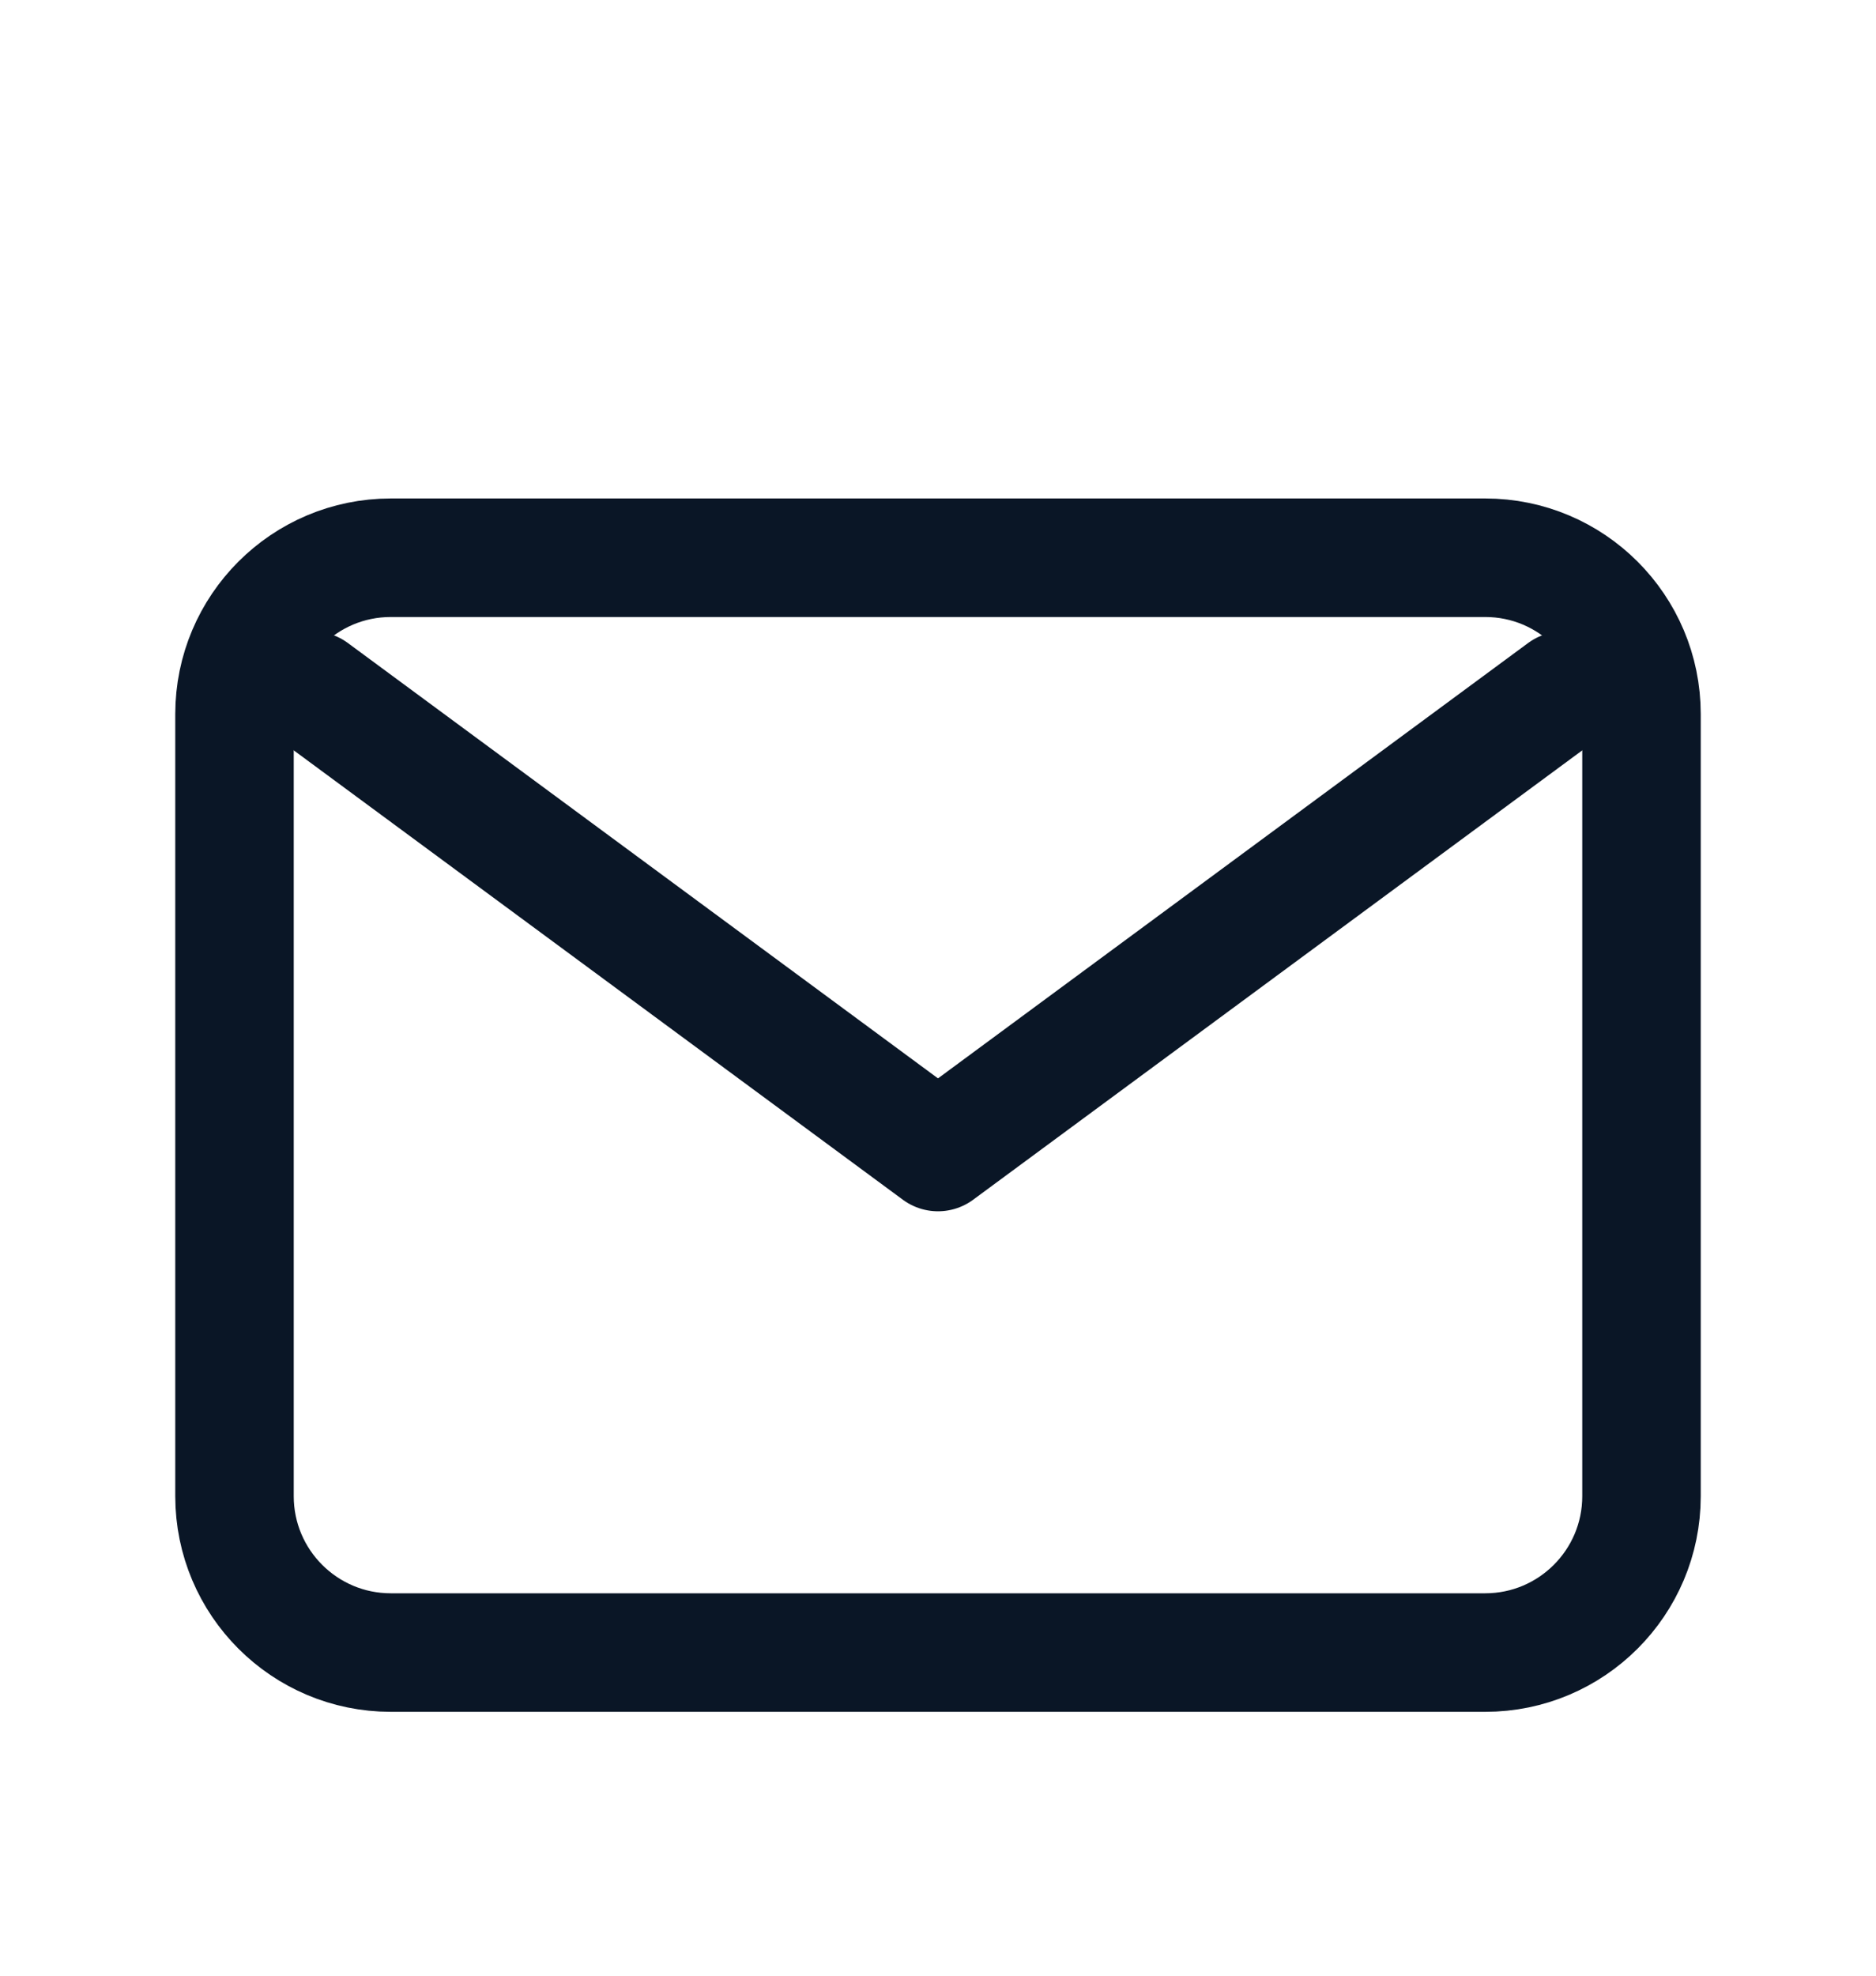
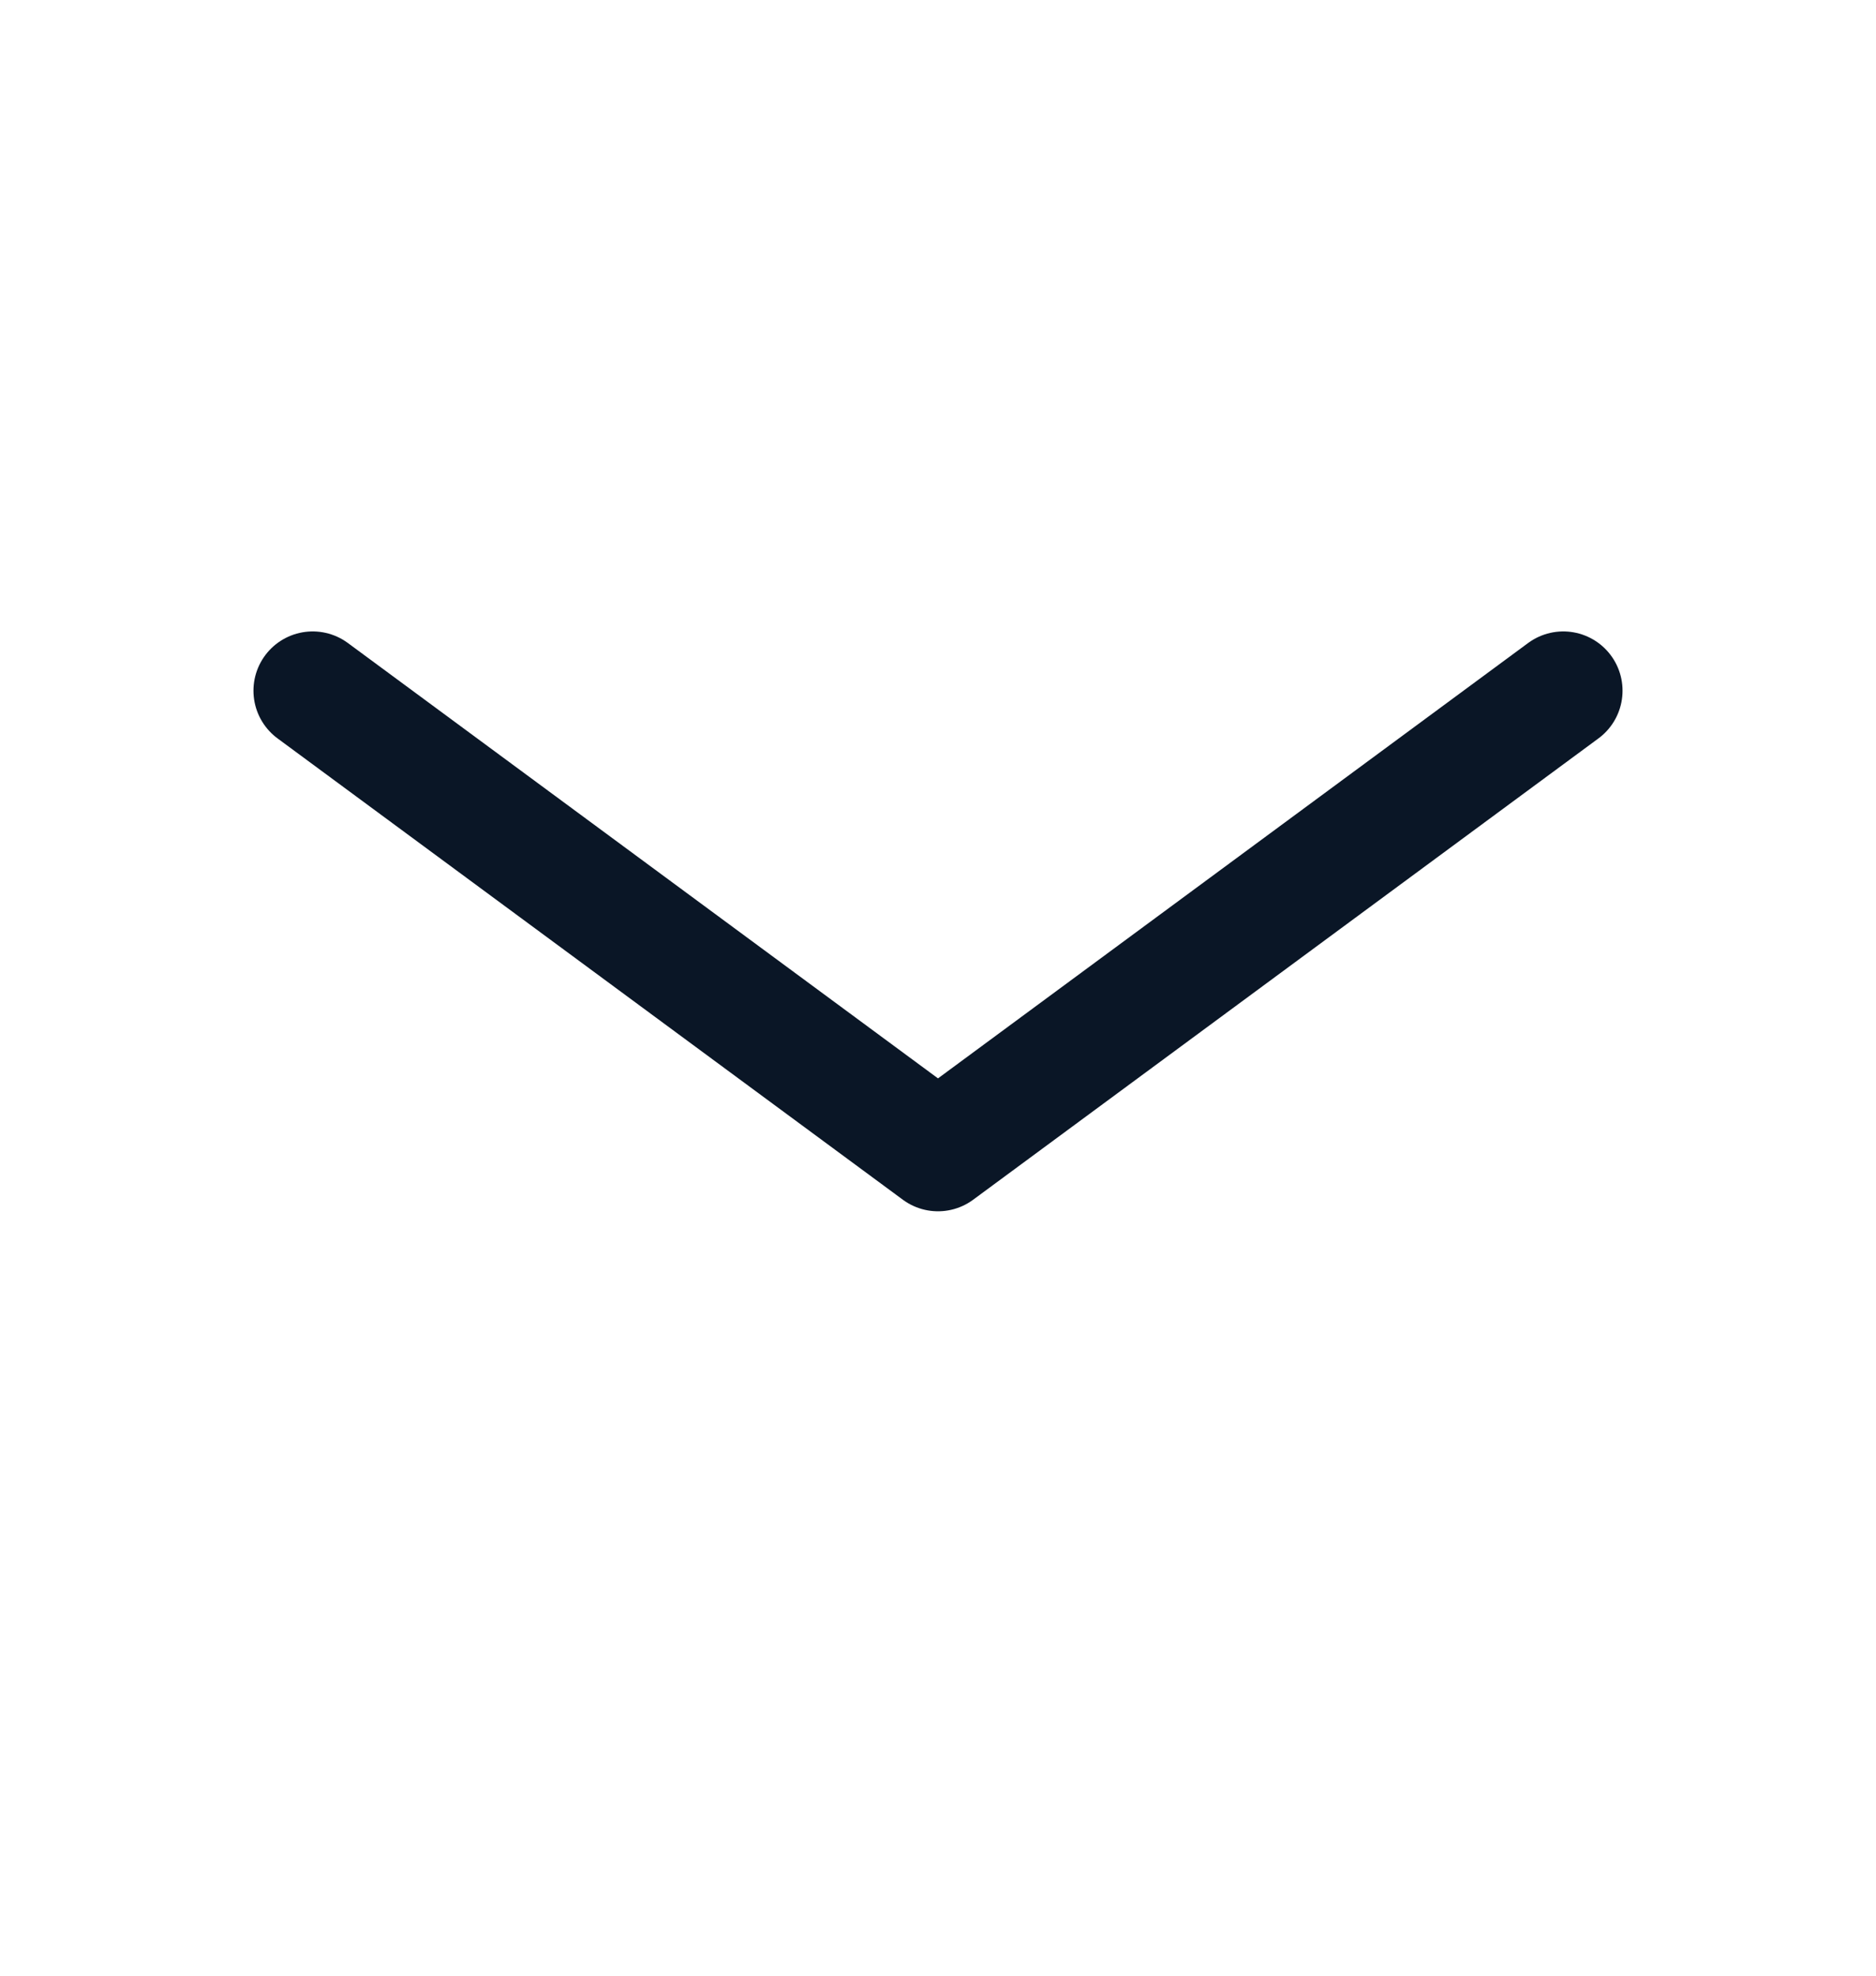
<svg xmlns="http://www.w3.org/2000/svg" width="19" height="20" viewBox="0 0 19 20" fill="none">
  <path d="M3.167 6.992L9.5 11.662L15.833 6.992" stroke="#0A1626" stroke-width="1.2" stroke-linecap="round" stroke-linejoin="round" />
-   <path d="M15.042 5.646H3.958C3.084 5.646 2.375 6.355 2.375 7.229V15.146C2.375 16.02 3.084 16.729 3.958 16.729H15.042C15.916 16.729 16.625 16.02 16.625 15.146V7.229C16.625 6.355 15.916 5.646 15.042 5.646Z" stroke="#0A1626" stroke-width="1.2" stroke-linecap="round" stroke-linejoin="round" />
</svg>